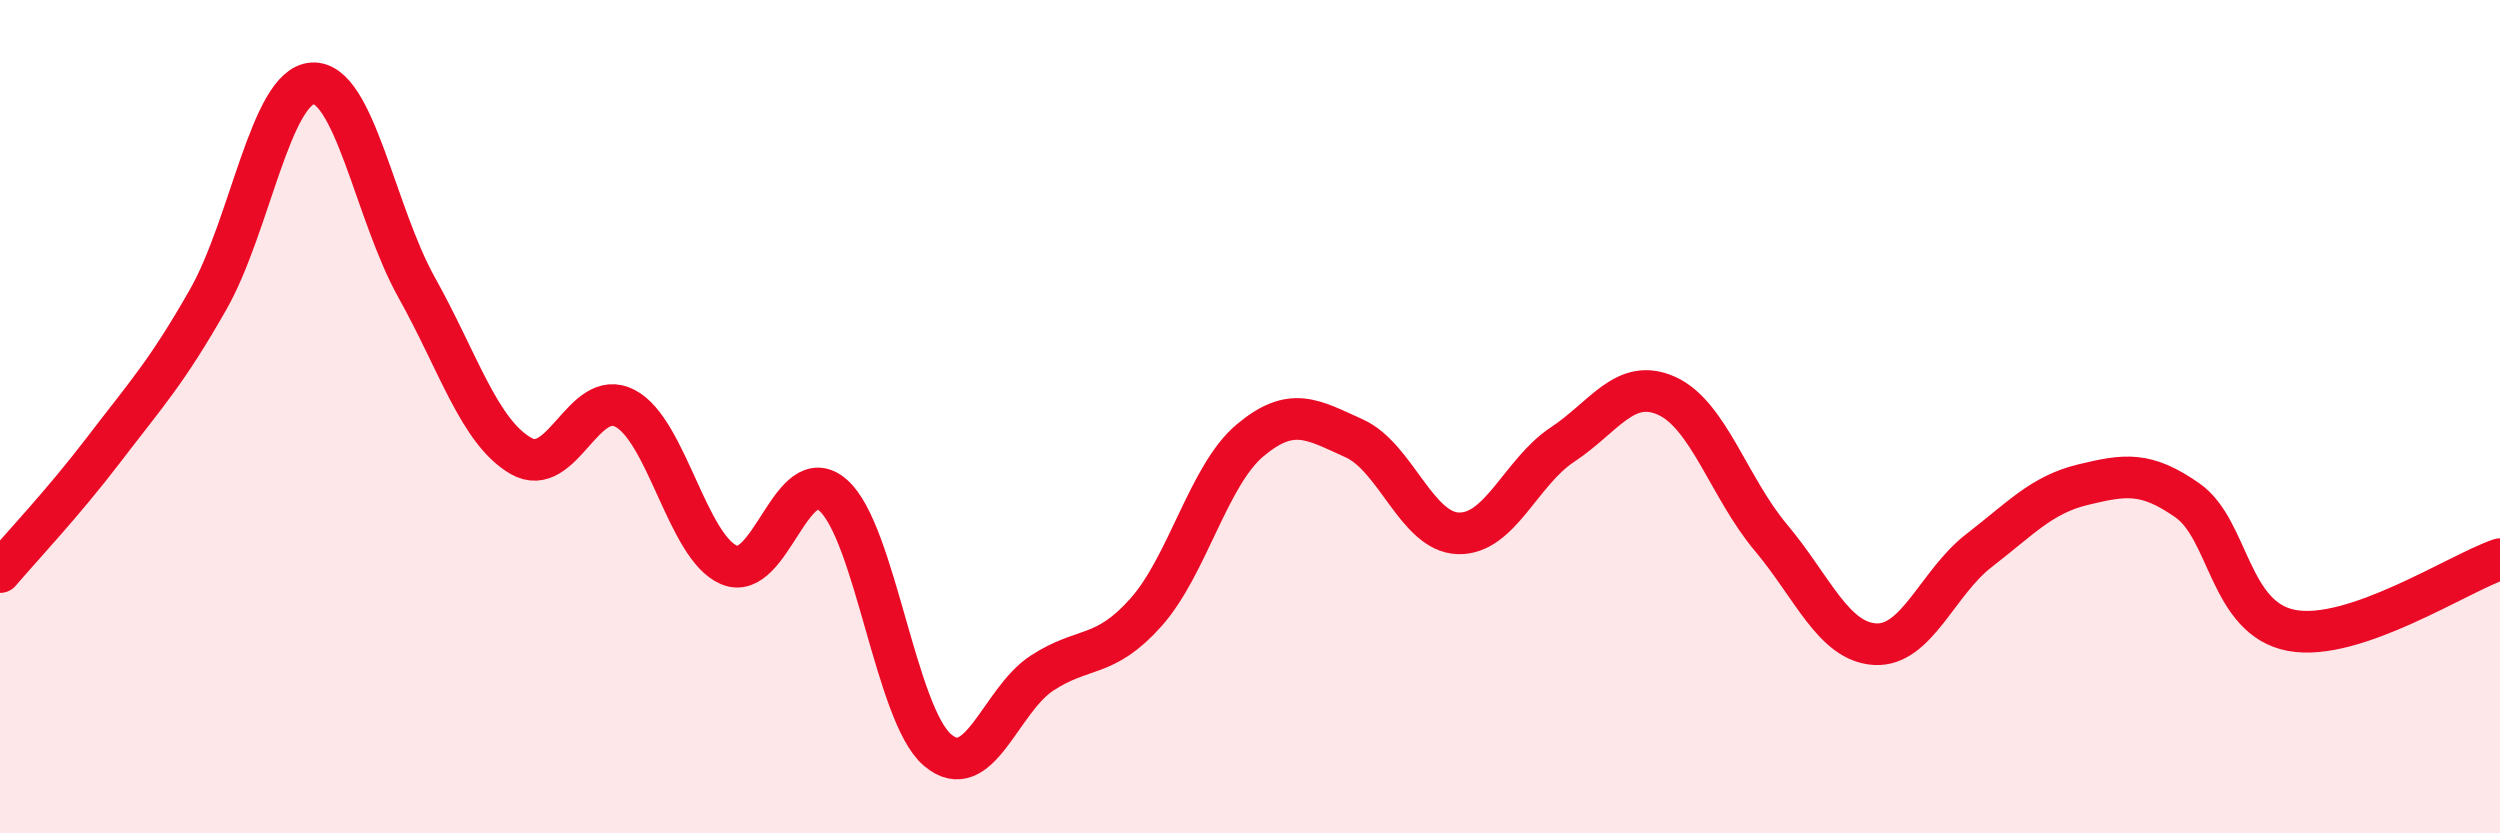
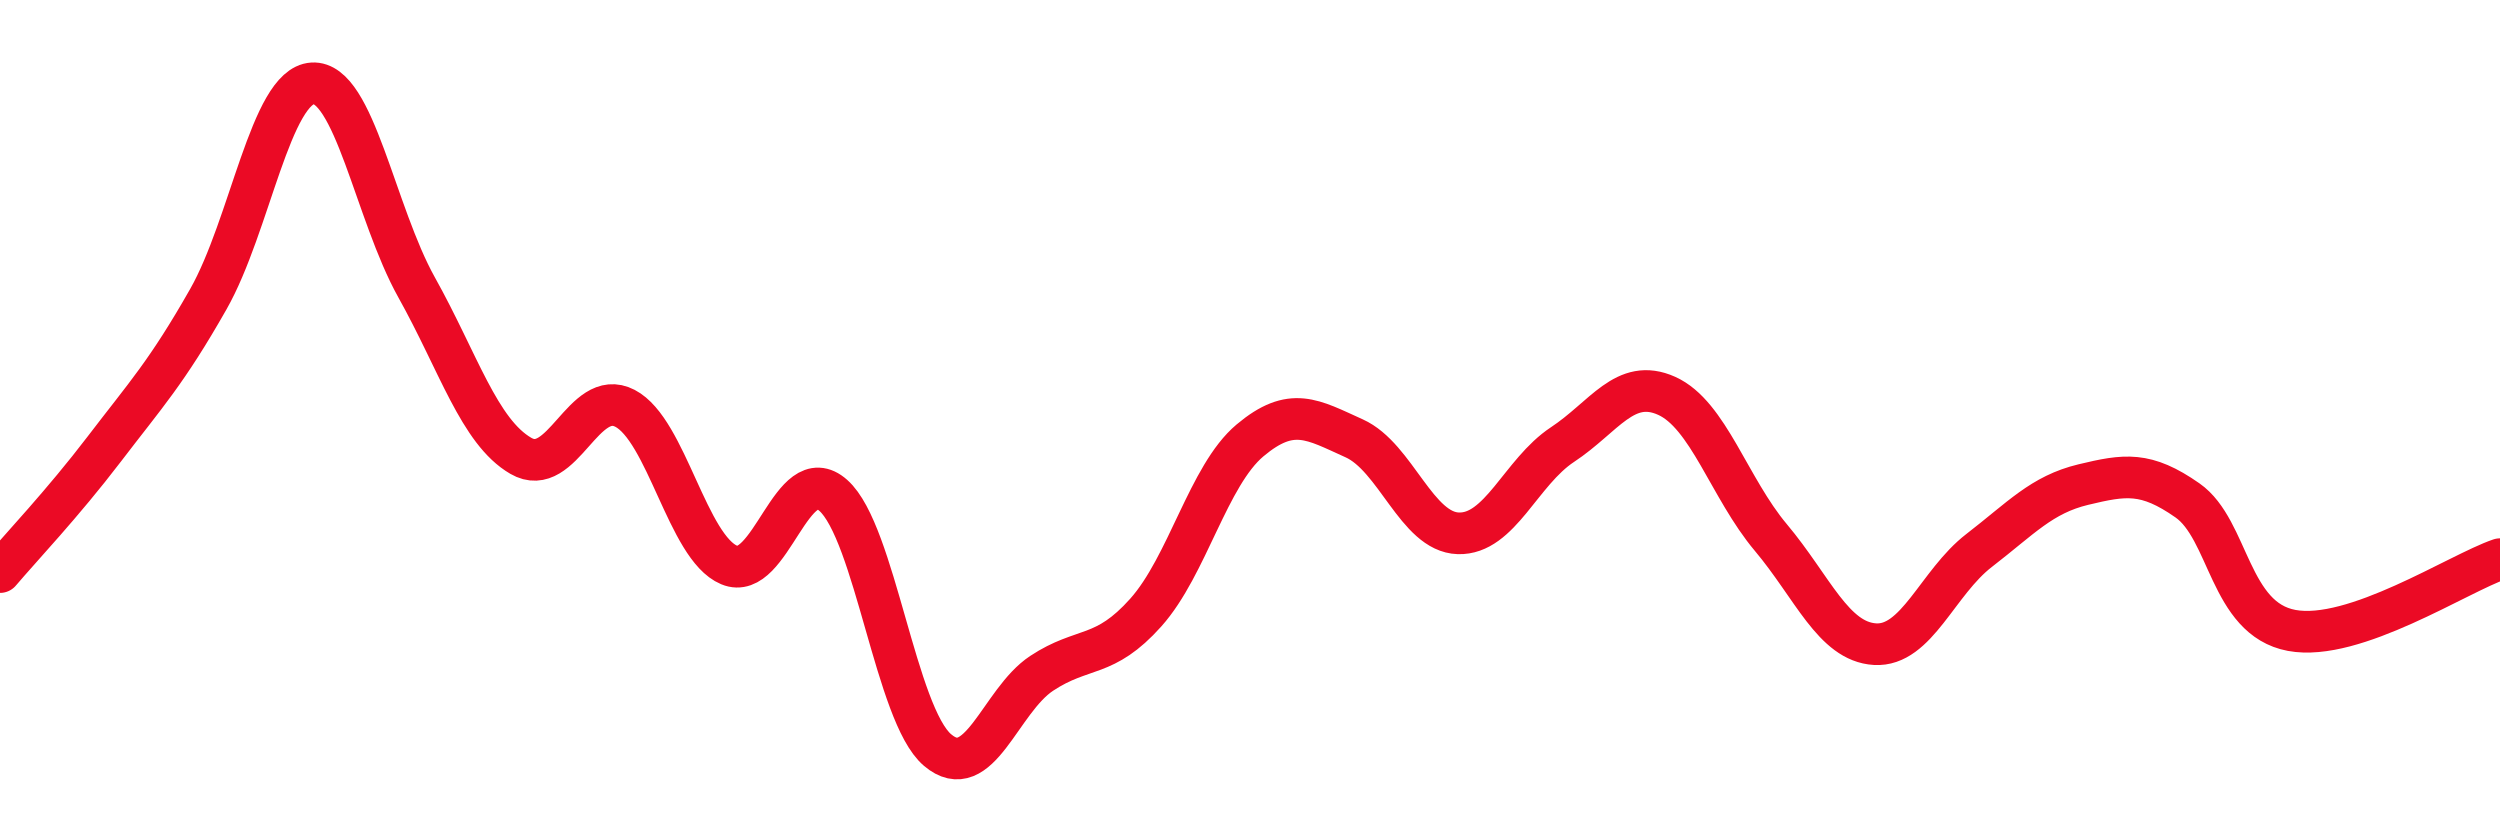
<svg xmlns="http://www.w3.org/2000/svg" width="60" height="20" viewBox="0 0 60 20">
-   <path d="M 0,13.73 C 0.5,13.14 1.5,12.09 2.5,10.78 C 3.5,9.47 4,8.94 5,7.18 C 6,5.42 6.5,2.06 7.5,2 C 8.5,1.94 9,5.11 10,6.9 C 11,8.69 11.5,10.36 12.5,10.94 C 13.5,11.52 14,9.28 15,9.8 C 16,10.32 16.5,13.14 17.5,13.56 C 18.5,13.98 19,11 20,11.89 C 21,12.78 21.5,17.15 22.5,18 C 23.5,18.85 24,16.82 25,16.16 C 26,15.5 26.5,15.82 27.5,14.7 C 28.5,13.58 29,11.41 30,10.57 C 31,9.73 31.5,10.07 32.5,10.52 C 33.5,10.97 34,12.77 35,12.8 C 36,12.83 36.5,11.33 37.5,10.67 C 38.5,10.01 39,9.05 40,9.5 C 41,9.95 41.5,11.71 42.5,12.9 C 43.5,14.09 44,15.4 45,15.46 C 46,15.52 46.5,13.98 47.5,13.21 C 48.5,12.44 49,11.87 50,11.63 C 51,11.39 51.5,11.31 52.5,12.01 C 53.5,12.71 53.5,14.85 55,15.13 C 56.5,15.41 59,13.76 60,13.42L60 20L0 20Z" fill="#EB0A25" opacity="0.1" stroke-linecap="round" stroke-linejoin="round" />
  <path d="M 0,13.73 C 0.5,13.14 1.5,12.09 2.5,10.78 C 3.5,9.47 4,8.94 5,7.18 C 6,5.42 6.5,2.06 7.5,2 C 8.5,1.94 9,5.11 10,6.9 C 11,8.69 11.5,10.36 12.5,10.94 C 13.5,11.52 14,9.28 15,9.8 C 16,10.32 16.5,13.14 17.5,13.56 C 18.5,13.98 19,11 20,11.89 C 21,12.78 21.5,17.15 22.5,18 C 23.5,18.85 24,16.82 25,16.16 C 26,15.5 26.5,15.82 27.5,14.7 C 28.5,13.58 29,11.41 30,10.57 C 31,9.73 31.5,10.07 32.5,10.52 C 33.5,10.97 34,12.77 35,12.8 C 36,12.83 36.5,11.33 37.5,10.67 C 38.5,10.01 39,9.05 40,9.5 C 41,9.95 41.5,11.71 42.5,12.9 C 43.5,14.09 44,15.4 45,15.46 C 46,15.52 46.5,13.98 47.5,13.21 C 48.5,12.44 49,11.87 50,11.63 C 51,11.39 51.5,11.31 52.5,12.01 C 53.5,12.71 53.5,14.85 55,15.13 C 56.5,15.41 59,13.76 60,13.42" stroke="#EB0A25" stroke-width="1" fill="none" stroke-linecap="round" stroke-linejoin="round" />
</svg>